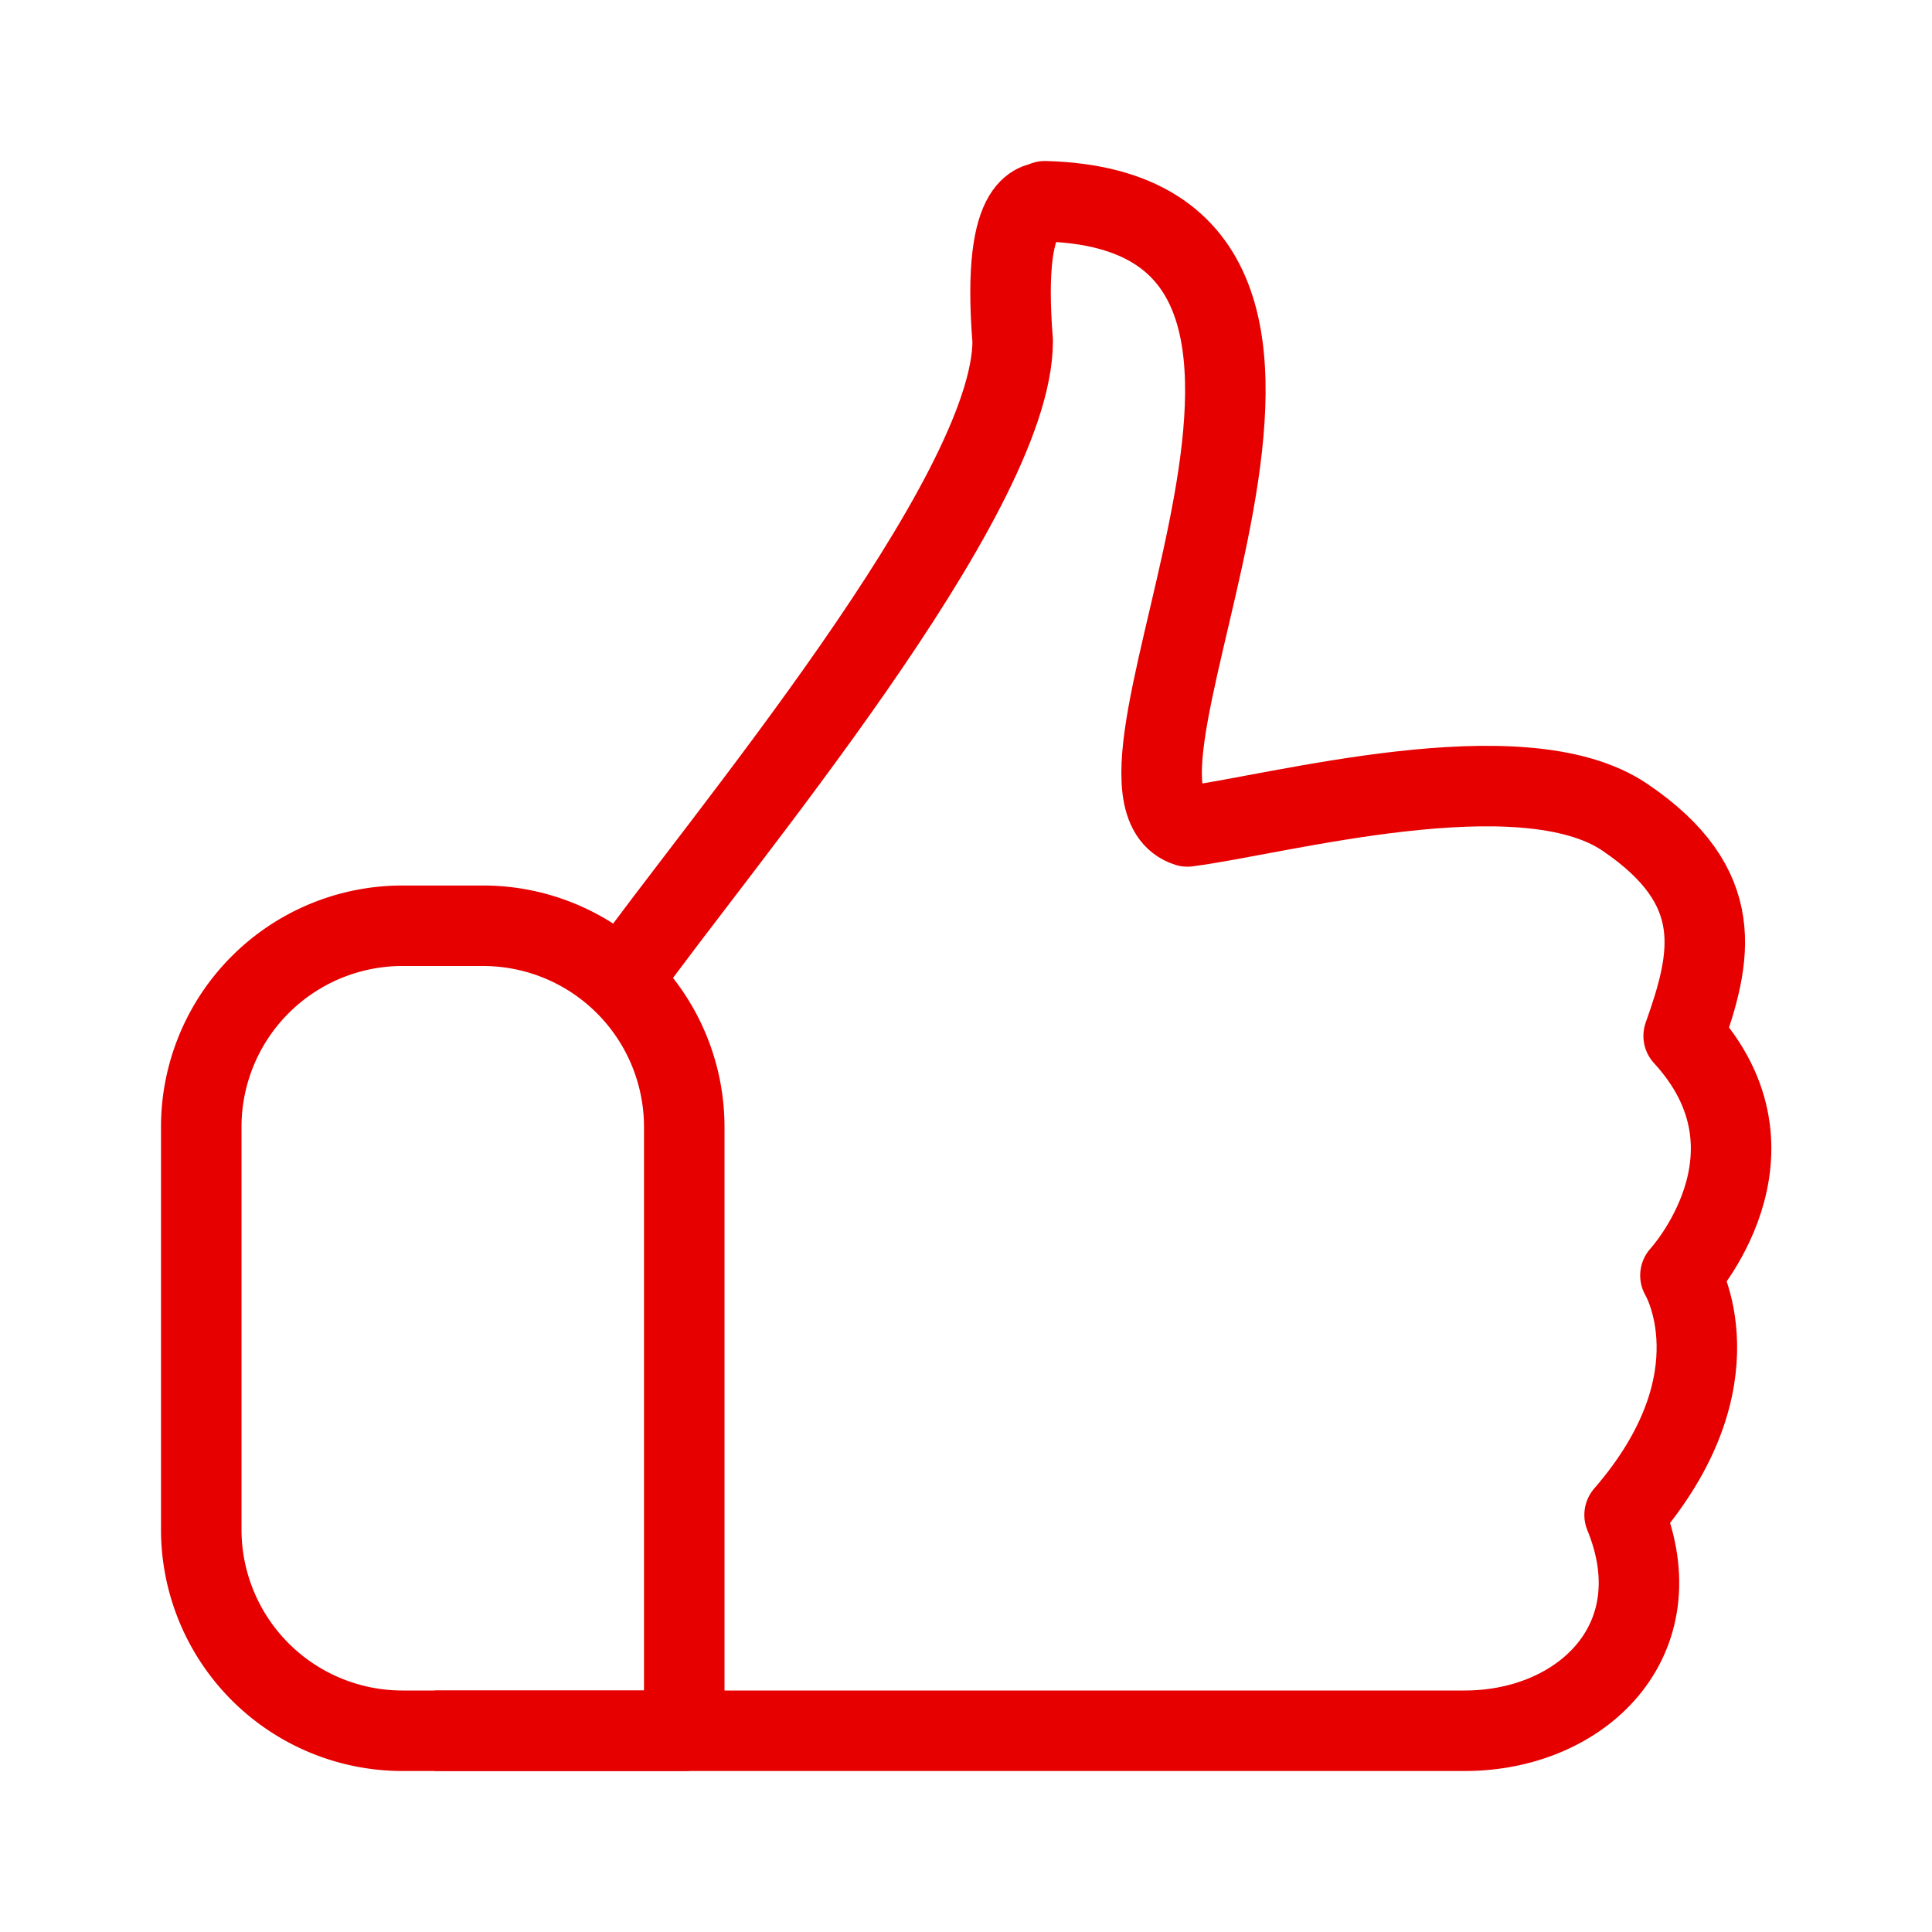
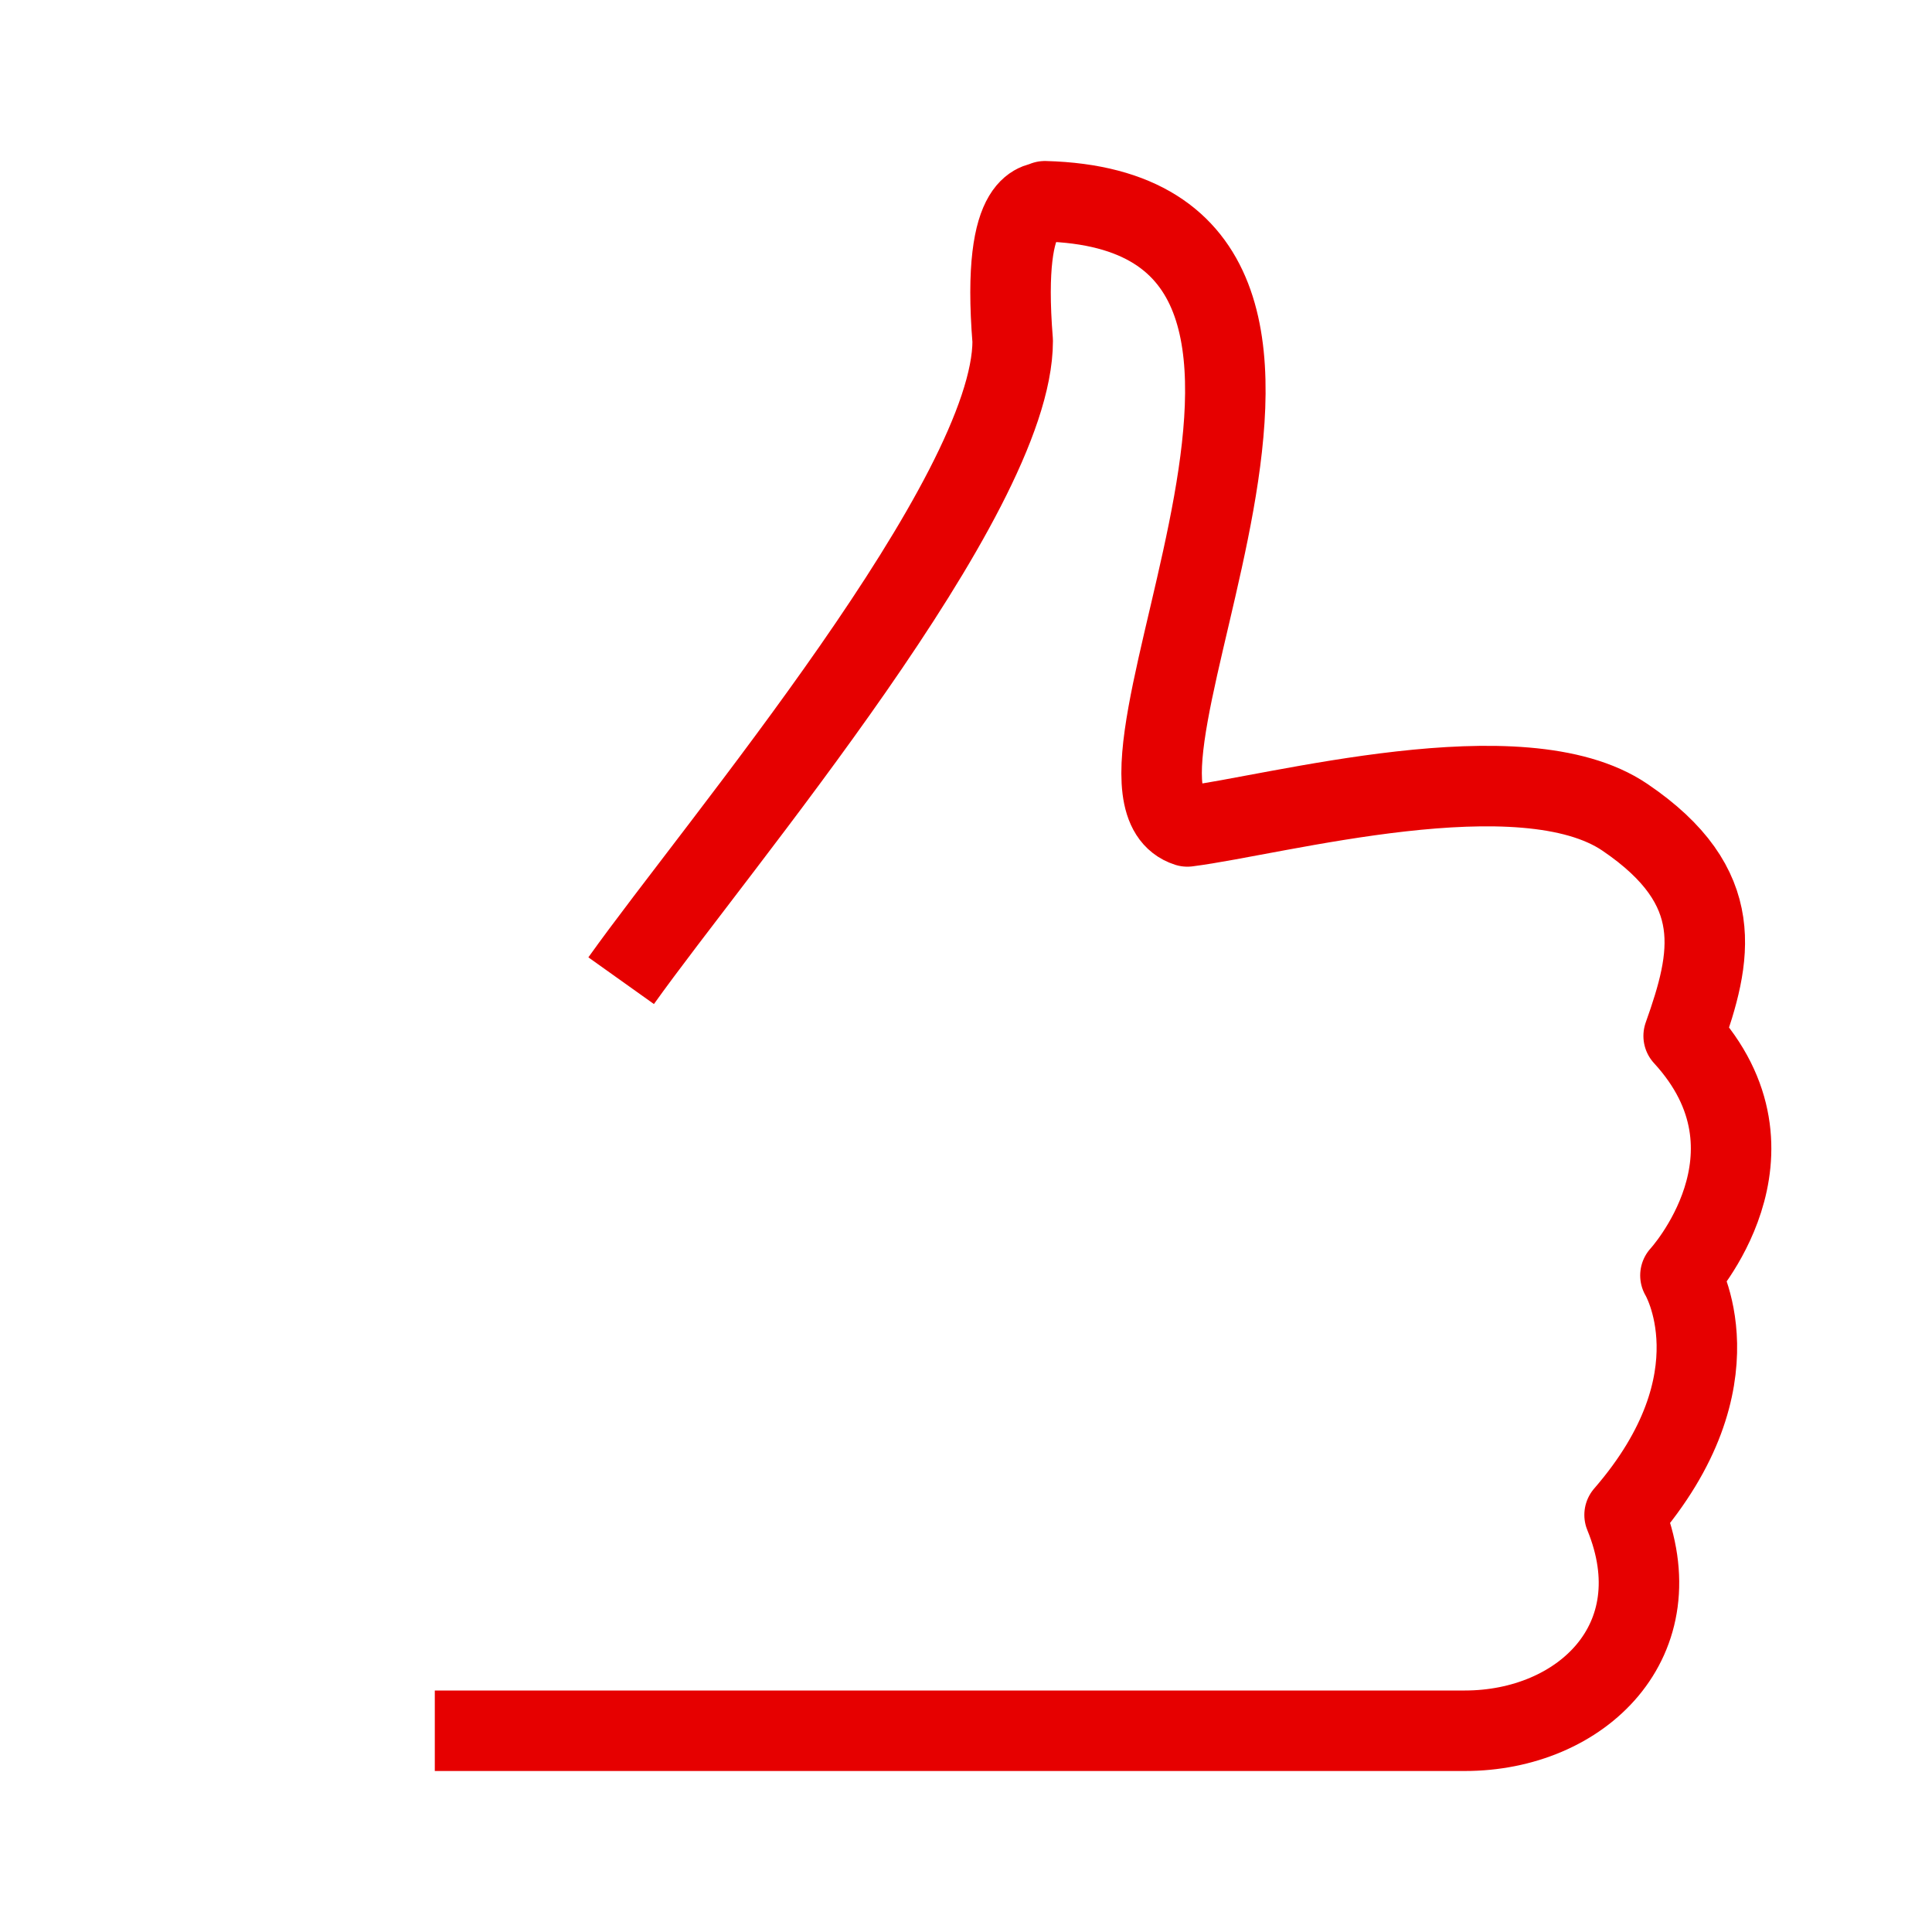
<svg xmlns="http://www.w3.org/2000/svg" id="c095e627-3d12-4d6a-842f-809fdbaca0cc" data-name="ICON" width="192" height="192" viewBox="0 0 192 192">
  <title>like</title>
  <g id="dfbb48cd-8135-422e-beb2-f81293bae682" data-name="Like_ic">
    <g id="1f3335dd-fd79-4b79-9746-773d2421d43c" data-name="Dislike 2">
      <rect width="192" height="192" fill="none" />
    </g>
    <path d="M43.21,172H145.58c11.53,0,21-8.94,15.87-21.45C173.2,137,167,126.75,167,126.75s11.11-12.06.32-23.8c2.79-7.85,4.4-14.79-5.84-21.73S126.9,81,118,82.13C106.12,78.33,141.58,21,103.84,20c-.16.41-4.4-1-3.2,13.88,0,15.53-29.32,50.12-38.91,63.58" fill="none" stroke="#e60000" stroke-linejoin="round" stroke-width="8" />
-     <path d="M68,172H40a20,20,0,0,1-20-20V112A20,20,0,0,1,40,92h8a20,20,0,0,1,20,20Z" fill="none" stroke="#e60000" stroke-linecap="round" stroke-linejoin="round" stroke-width="8" />
  </g>
</svg>